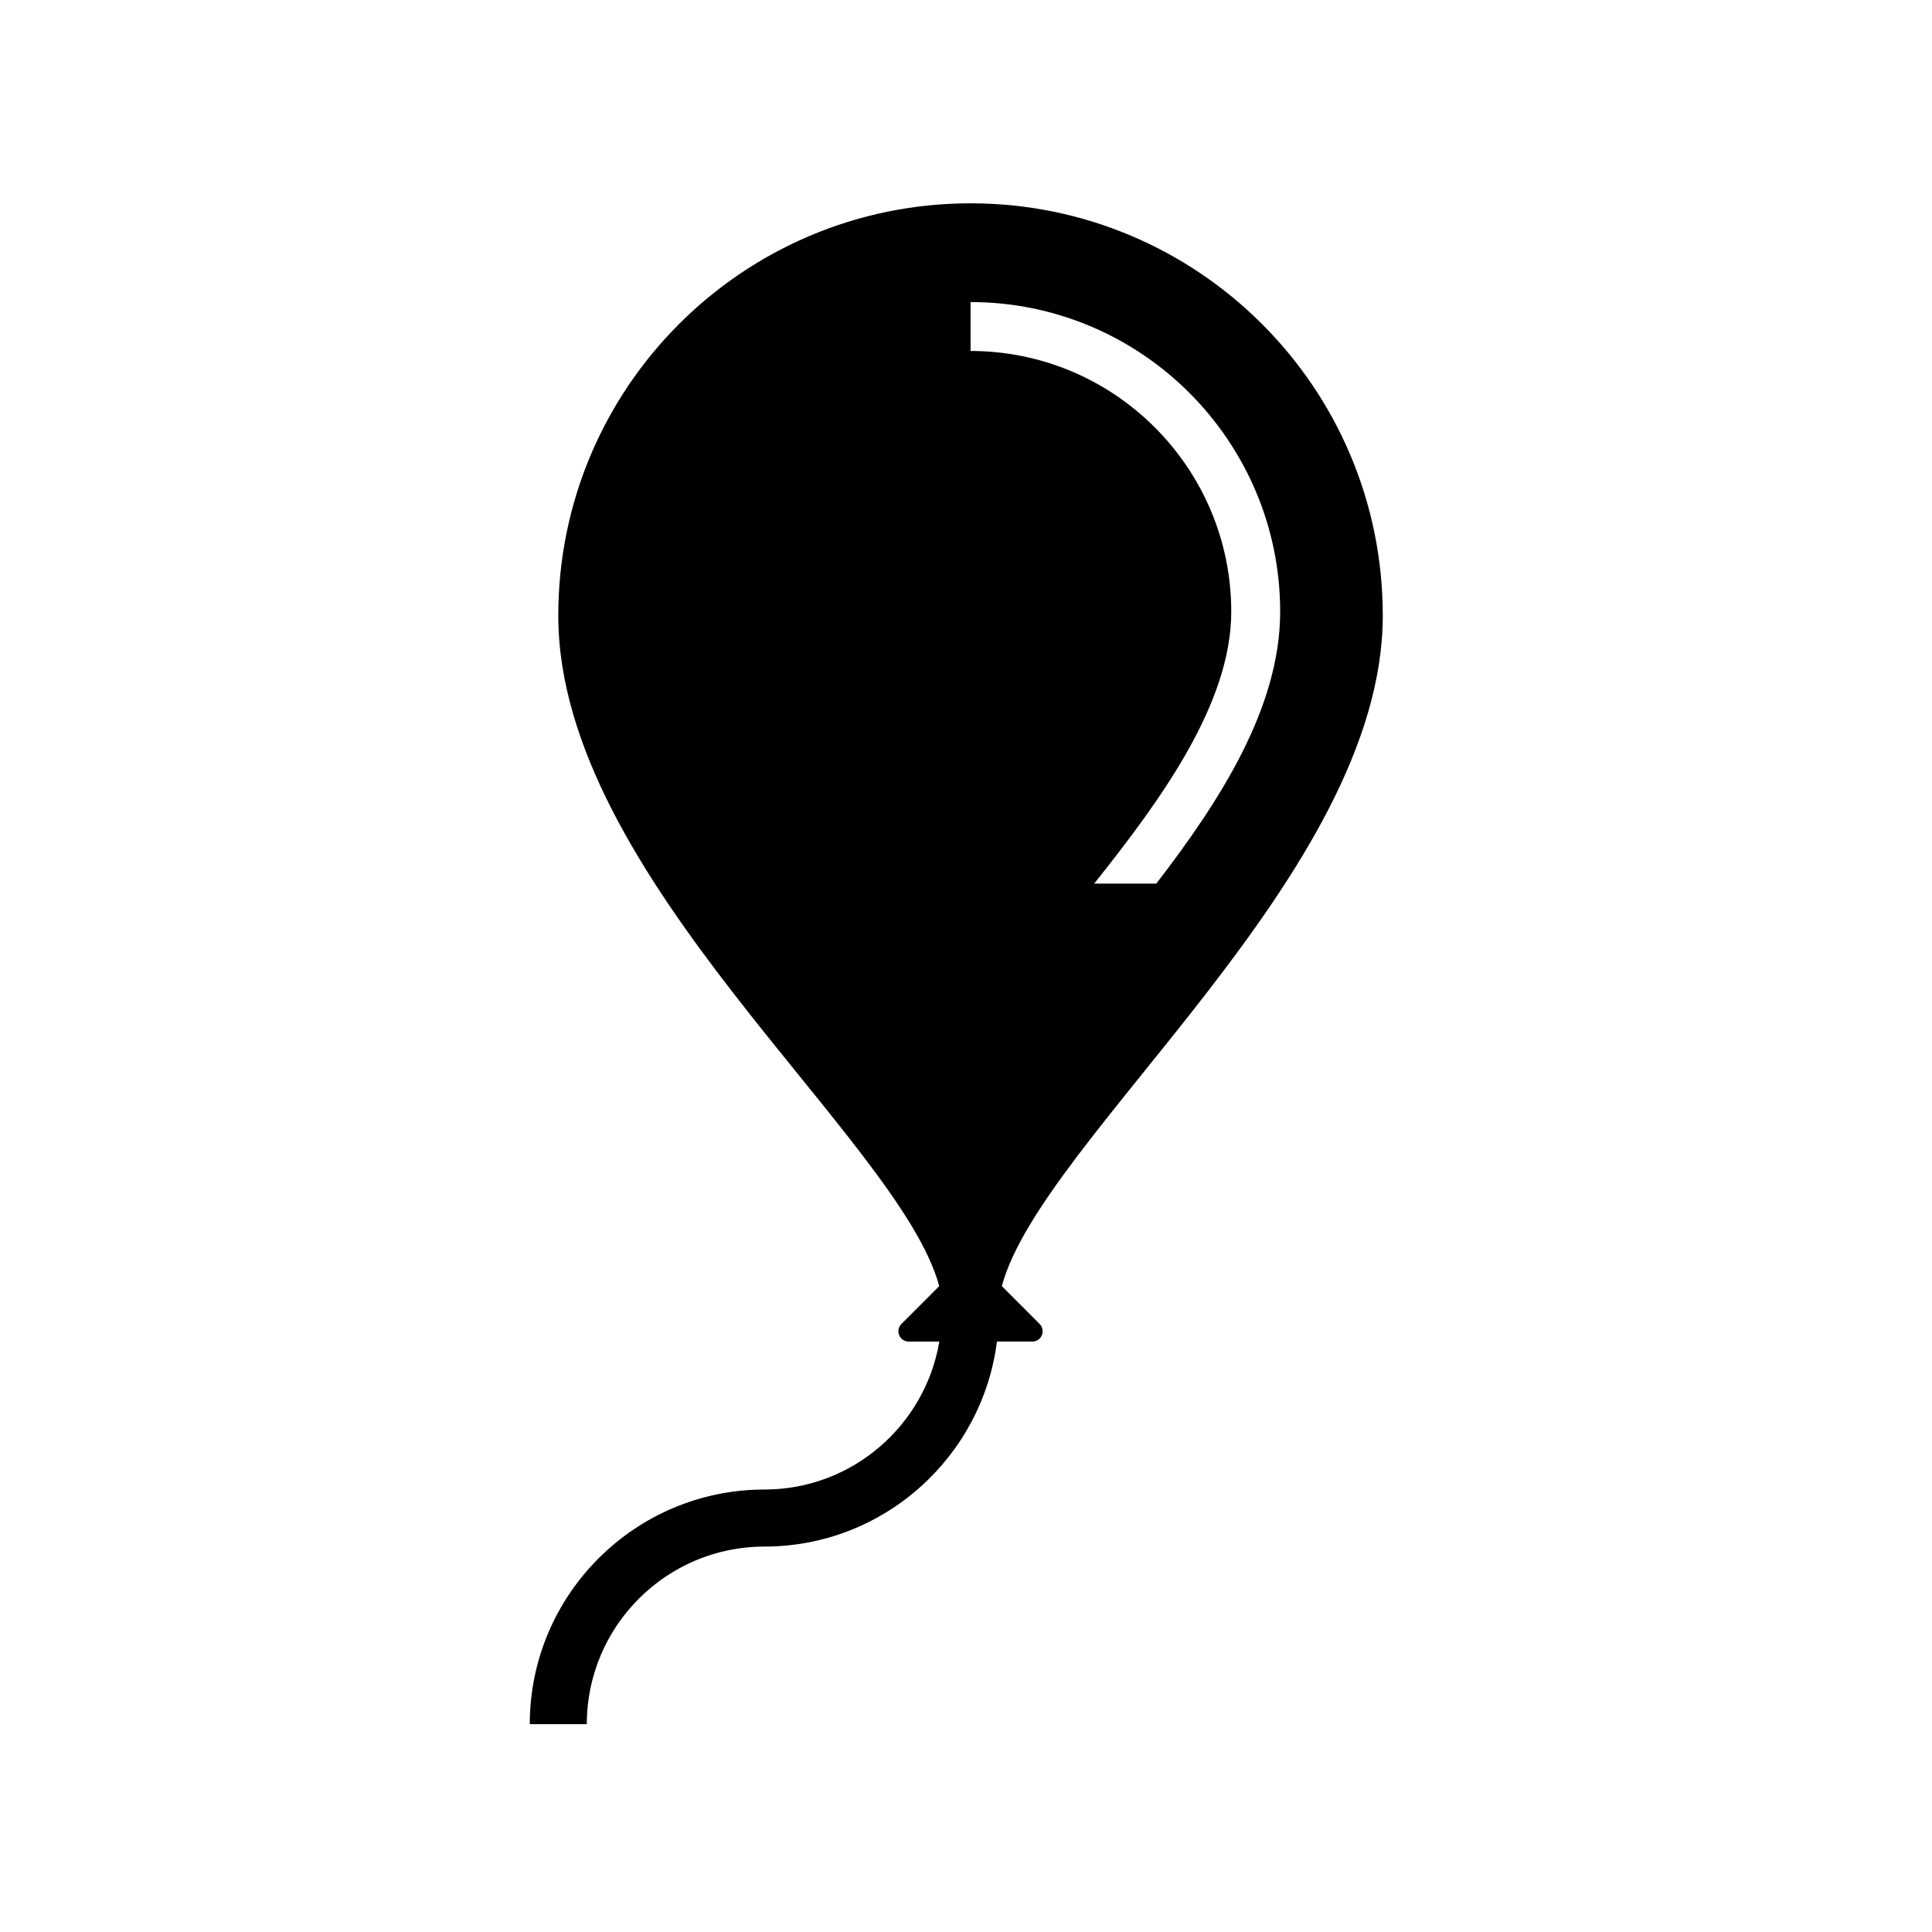
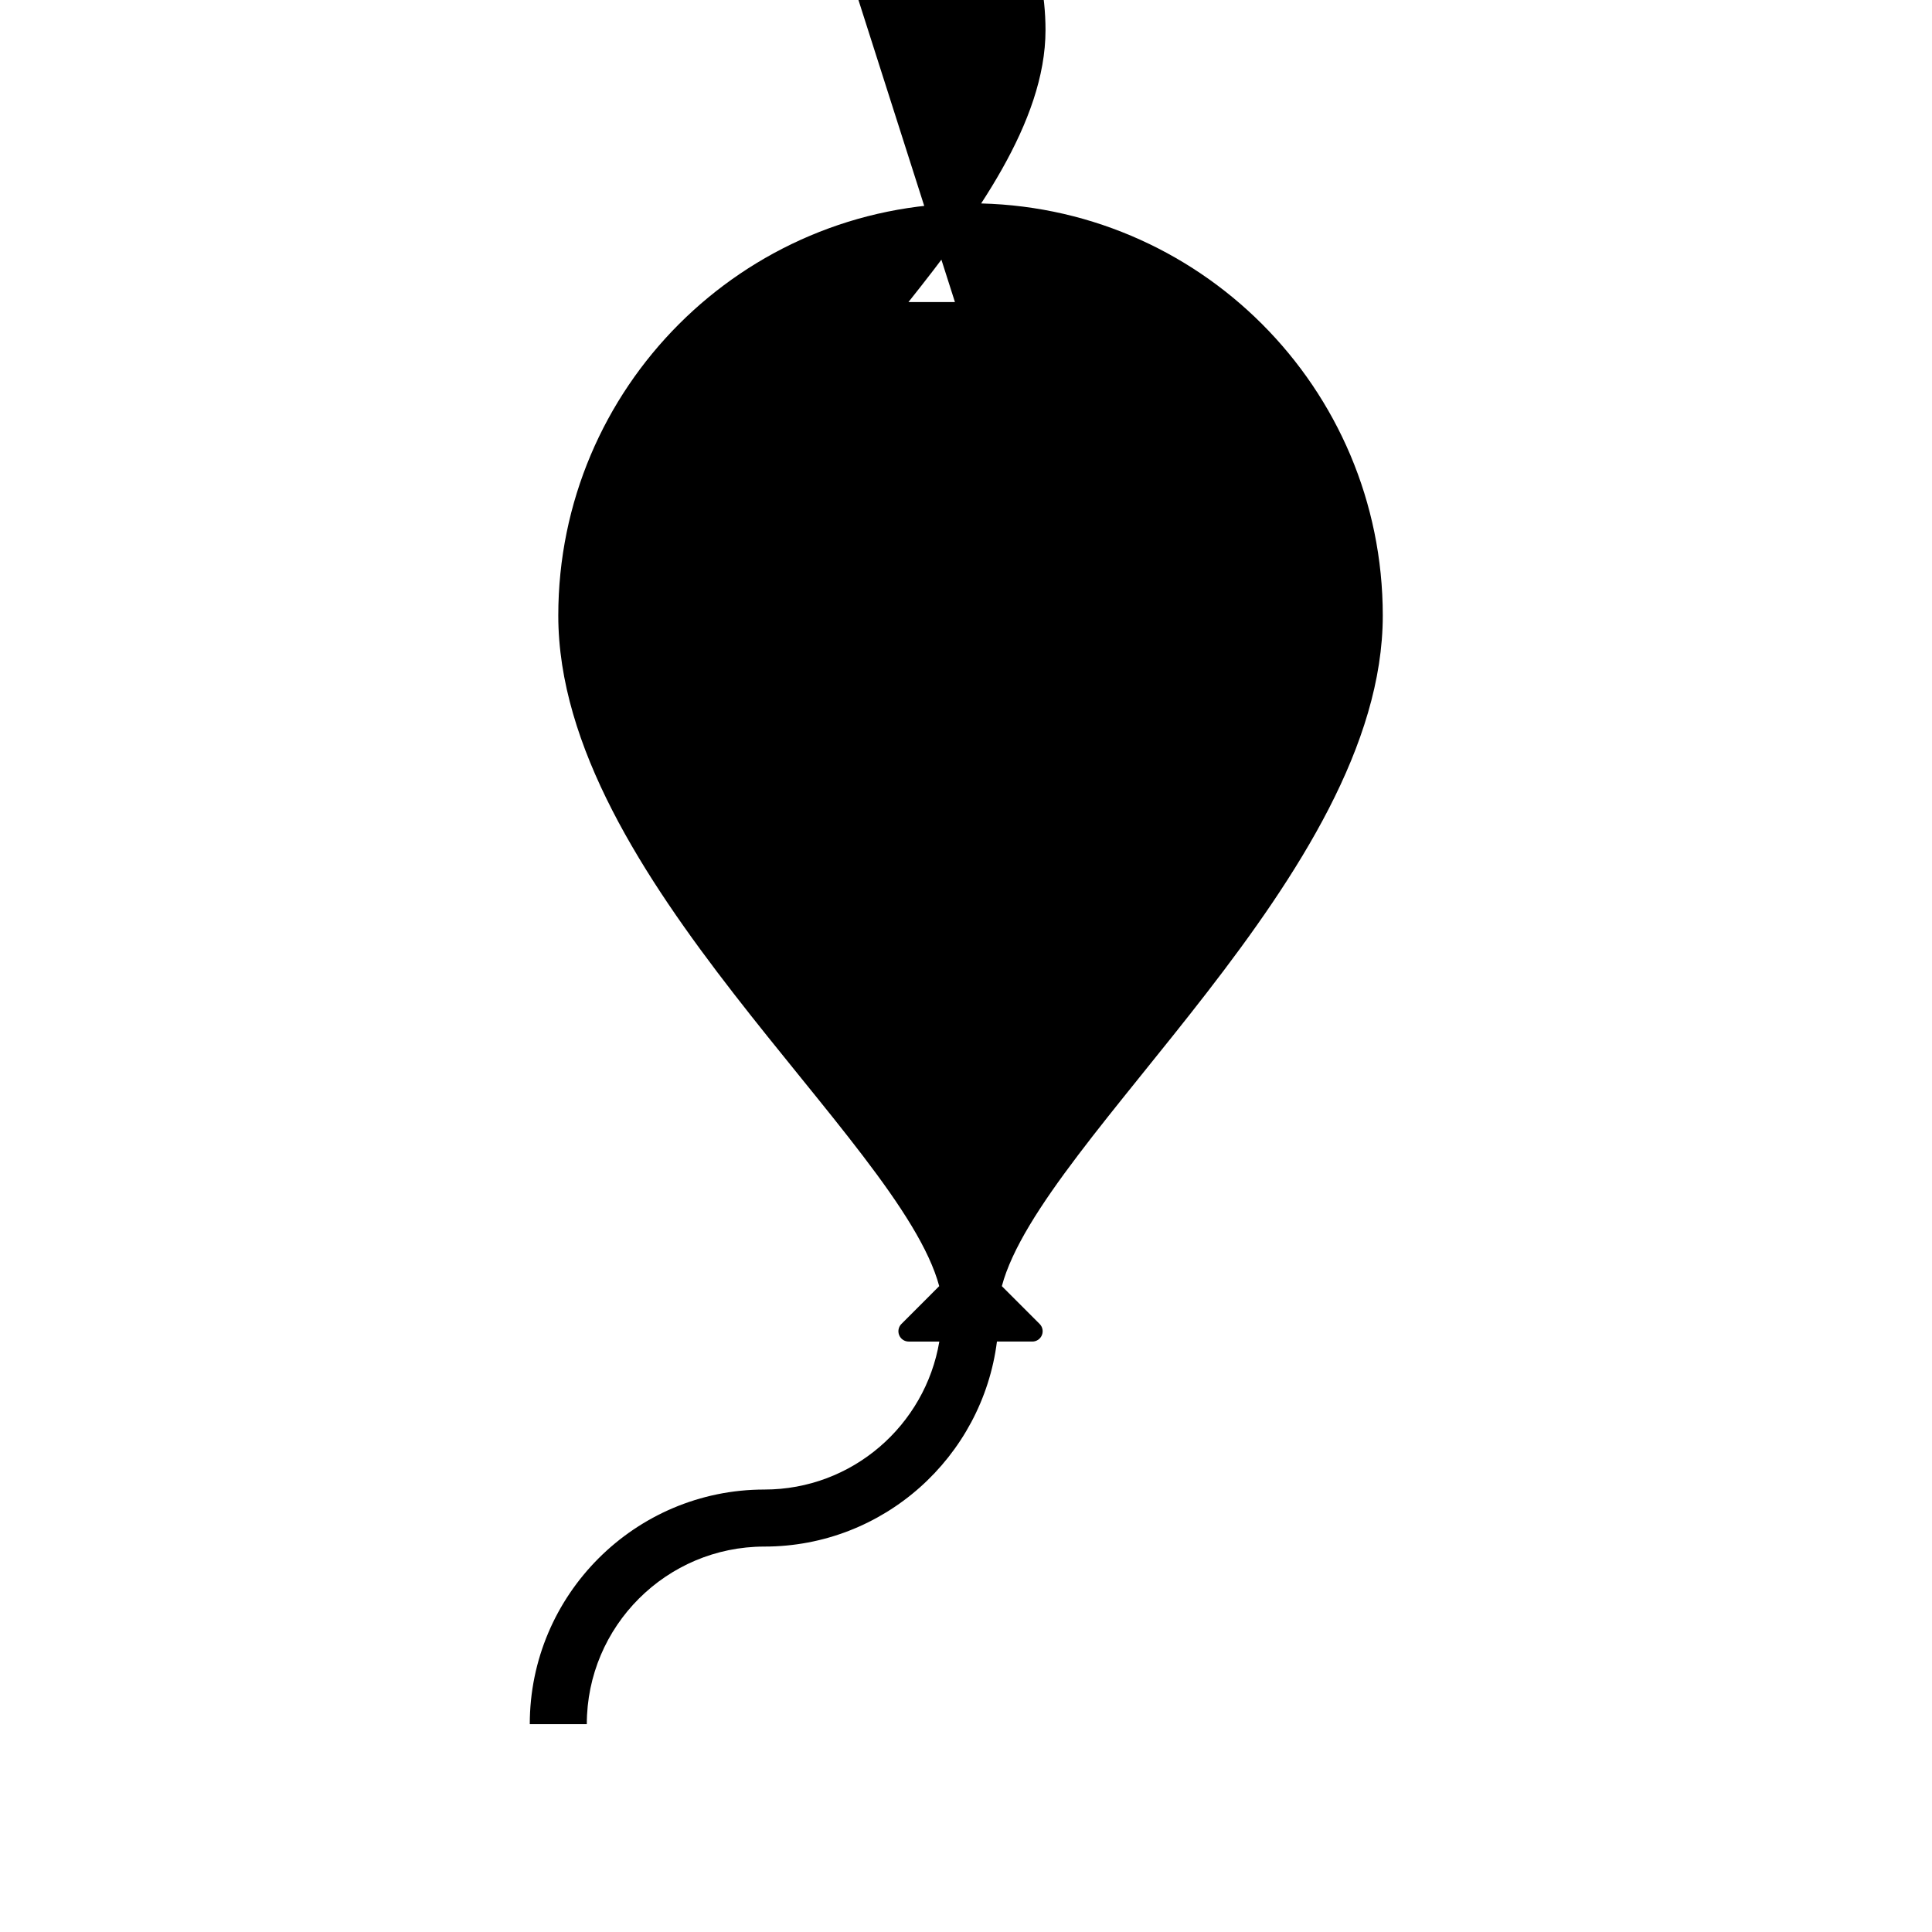
<svg xmlns="http://www.w3.org/2000/svg" fill="#000000" width="800px" height="800px" version="1.1" viewBox="144 144 512 512">
-   <path d="m409.5 484.84c10.414-39.246 100.95-109.11 100.95-177.71 0-60.34-48.906-109.25-109.25-109.25-60.34 0-109.25 48.91-109.25 109.25 0 69.52 90.508 138.65 100.95 177.71l-10.016 10.02c-0.781 0.781-1.012 1.961-0.59 2.984 0.422 1.02 1.414 1.684 2.523 1.684h8.113c-3.754 22.223-23.086 39.215-46.355 39.215-34.285 0-62.18 27.891-62.18 62.18h15.113c0-25.953 21.113-47.066 47.066-47.066 31.617 0 57.75-23.746 61.625-54.332h9.383c1.109 0 2.102-0.664 2.523-1.688 0.422-1.02 0.191-2.195-0.59-2.977zm-8.293-247.83v-12.957c45.238 0 82.051 36.812 82.051 82.055 0 25.406-15.973 50.16-32.828 72.055h-16.461c17.582-22.07 36.324-47.656 36.324-72.055 0.008-38.102-30.98-69.098-69.086-69.098z" />
+   <path d="m409.5 484.84c10.414-39.246 100.95-109.11 100.95-177.71 0-60.34-48.906-109.25-109.25-109.25-60.34 0-109.25 48.91-109.25 109.25 0 69.52 90.508 138.65 100.95 177.71l-10.016 10.02c-0.781 0.781-1.012 1.961-0.59 2.984 0.422 1.02 1.414 1.684 2.523 1.684h8.113c-3.754 22.223-23.086 39.215-46.355 39.215-34.285 0-62.18 27.891-62.18 62.18h15.113c0-25.953 21.113-47.066 47.066-47.066 31.617 0 57.75-23.746 61.625-54.332h9.383c1.109 0 2.102-0.664 2.523-1.688 0.422-1.02 0.191-2.195-0.59-2.977zm-8.293-247.83v-12.957h-16.461c17.582-22.07 36.324-47.656 36.324-72.055 0.008-38.102-30.98-69.098-69.086-69.098z" />
</svg>